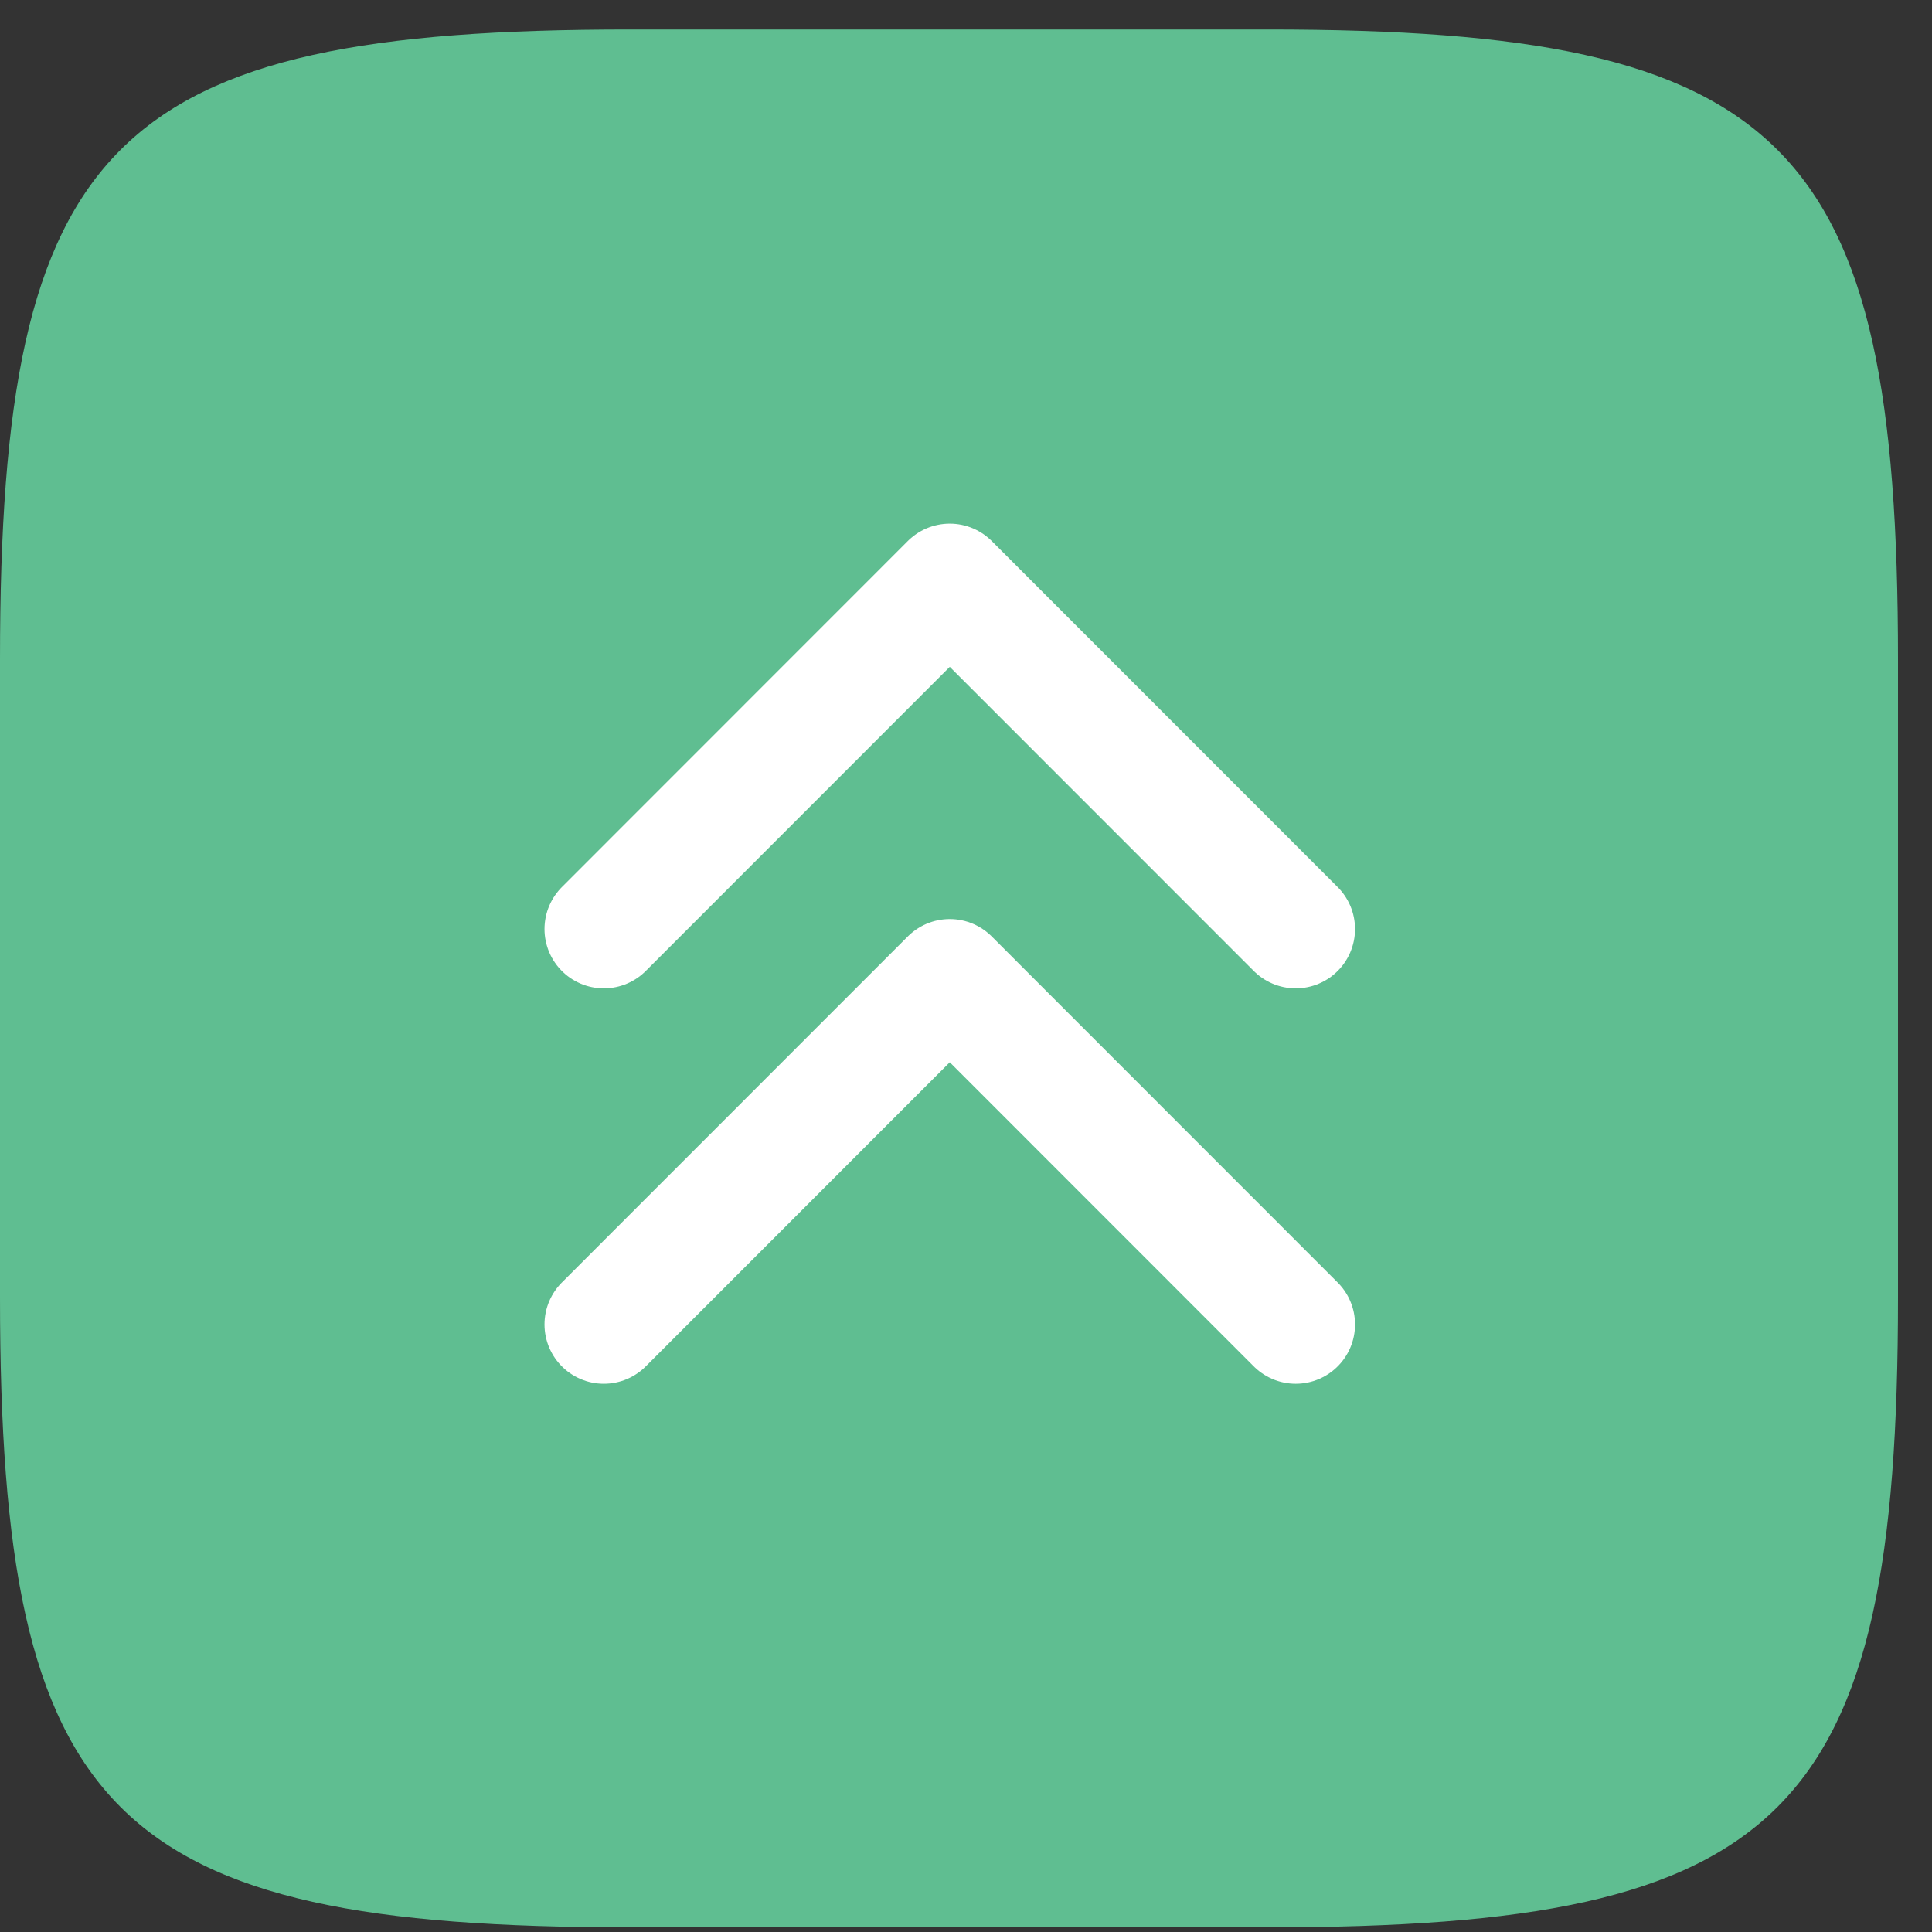
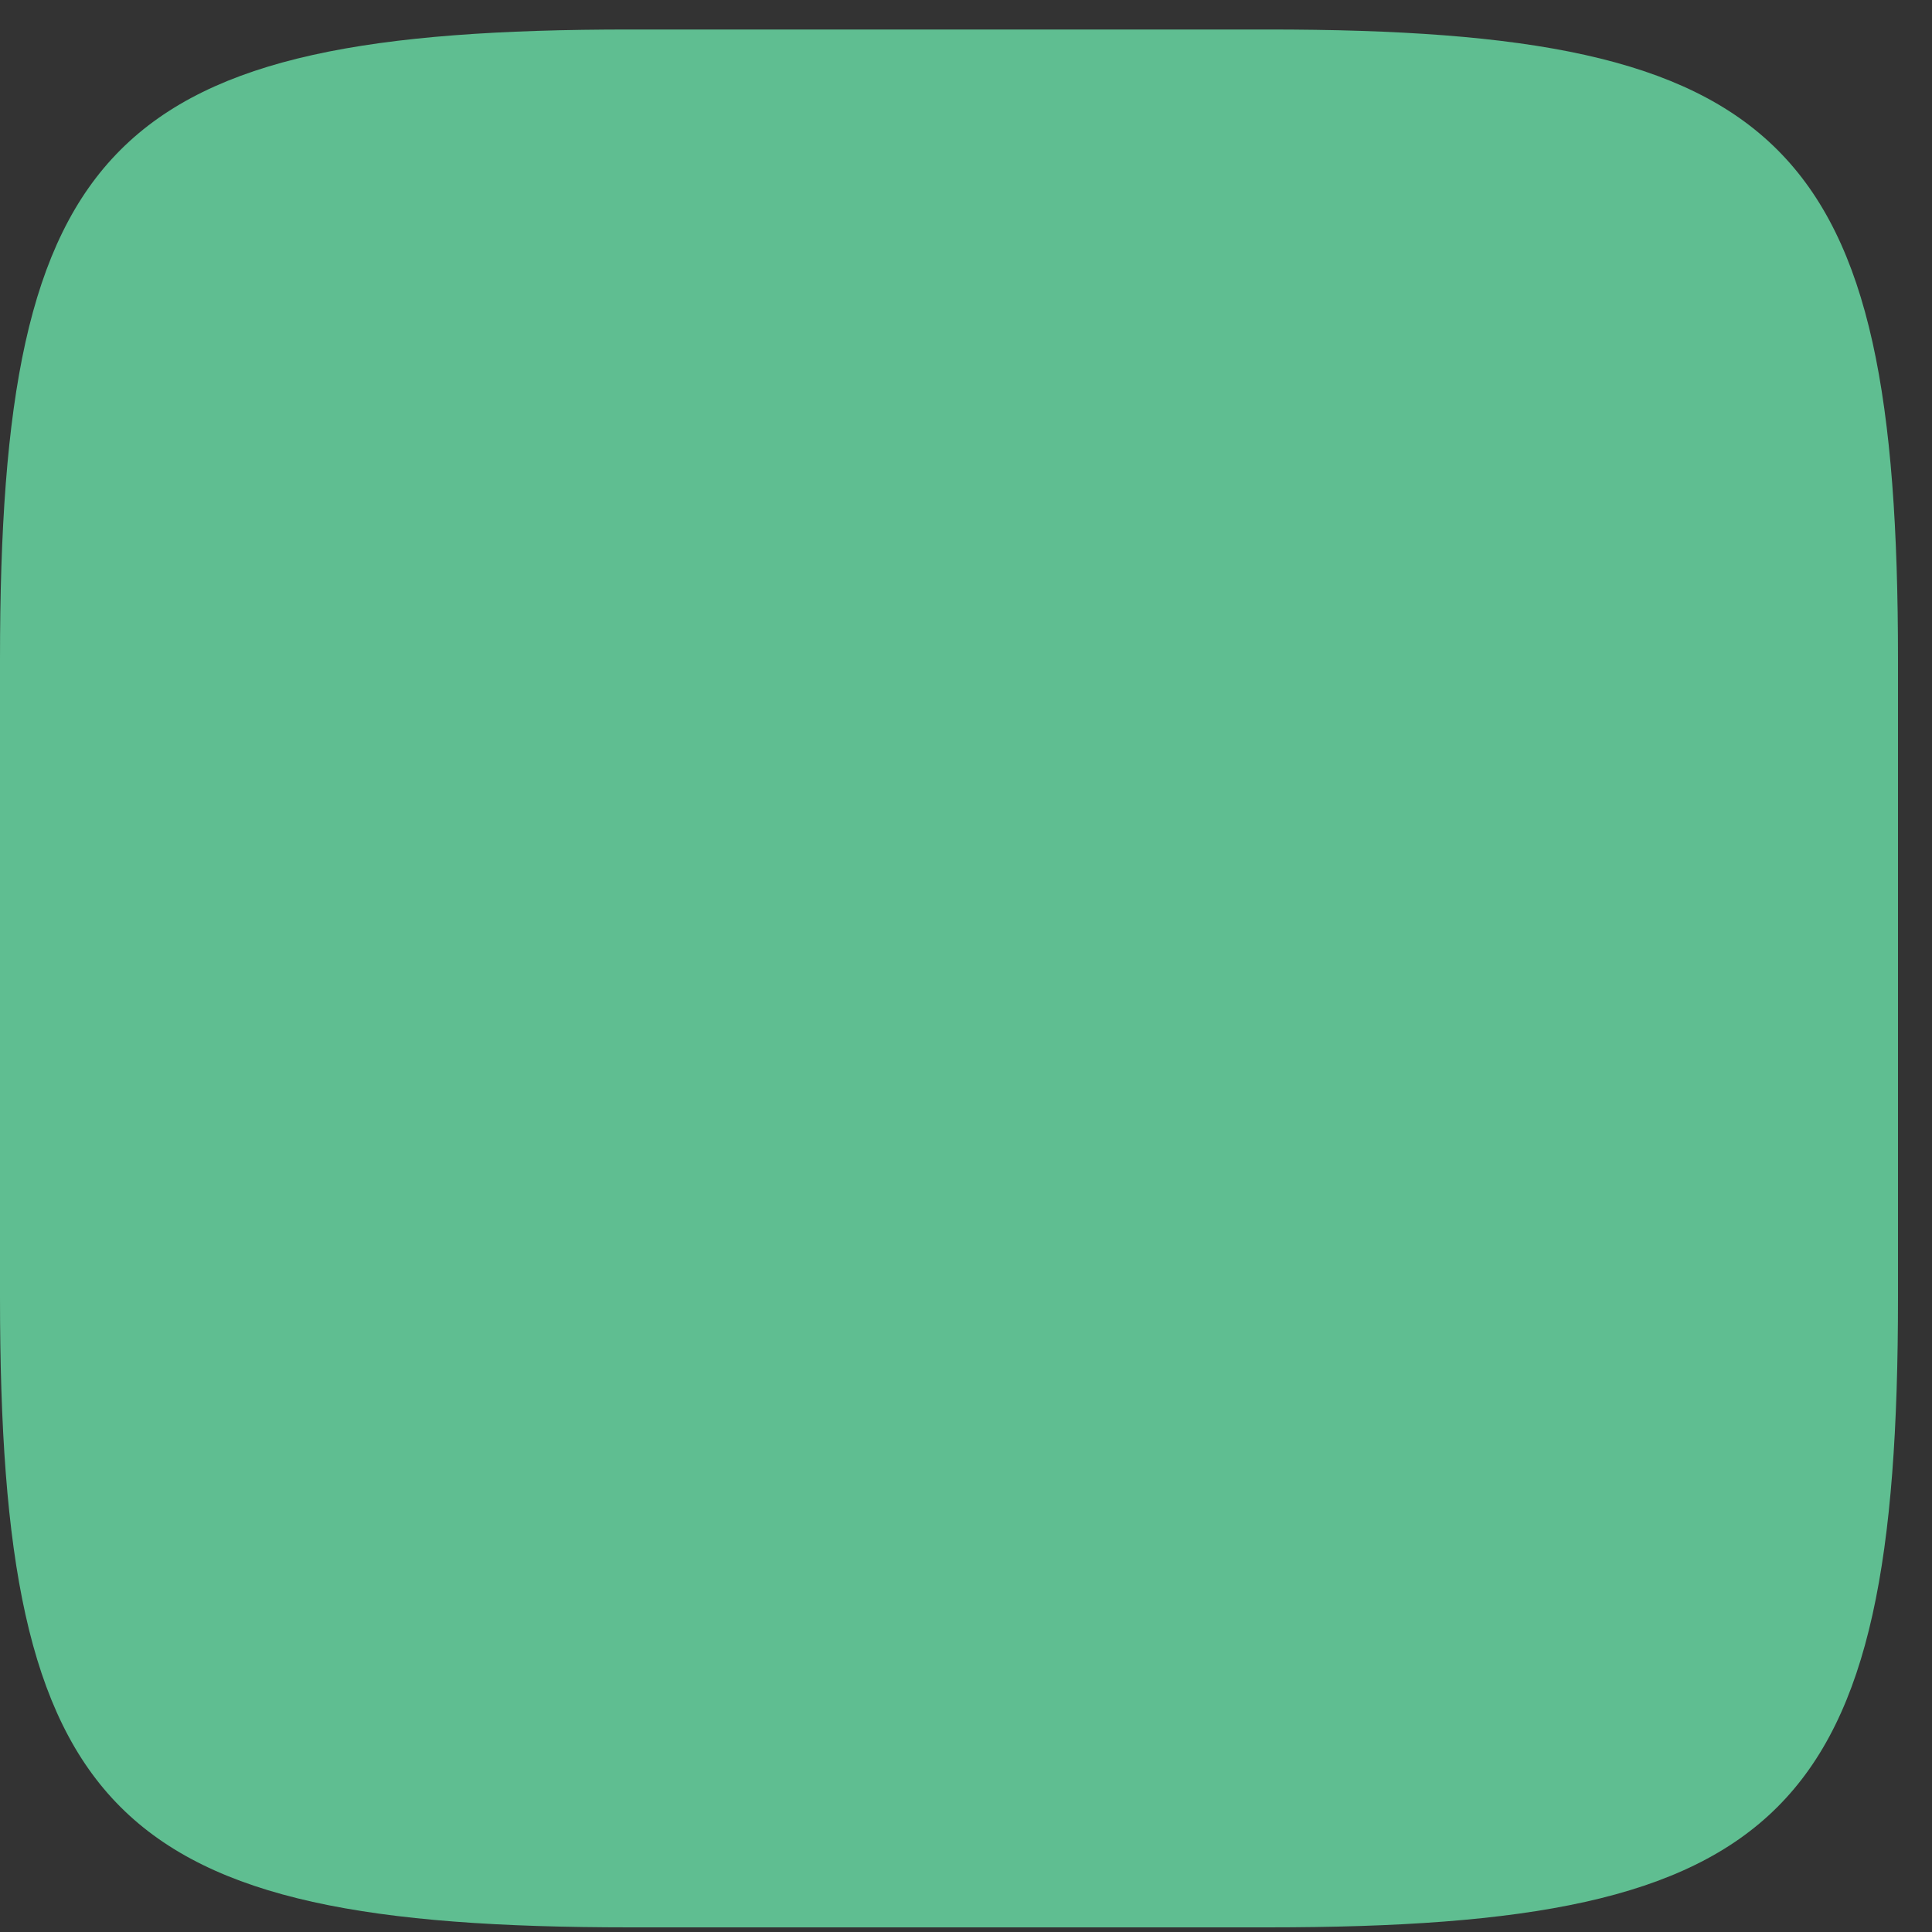
<svg xmlns="http://www.w3.org/2000/svg" width="15" height="15" viewBox="0 0 15 15" fill="none">
  <rect x="0" y="0" width="15" height="15" fill="#333333" stroke="none" />
  <path d="M0 5.121C0 1.092 0.863 0.229 4.892 0.229H9.844C13.872 0.229 14.736 1.092 14.736 5.121V10.072C14.736 14.101 13.872 14.964 9.844 14.964H4.892C0.863 14.964 0 14.101 0 10.072V5.121Z" fill="#5FBE91" />
-   <path d="M4.688 7.213L7.374 4.526L10.06 7.213M4.688 10.283L7.374 7.596L10.06 10.283" stroke="white" stroke-width="0.921" stroke-linecap="round" stroke-linejoin="round" />
</svg>